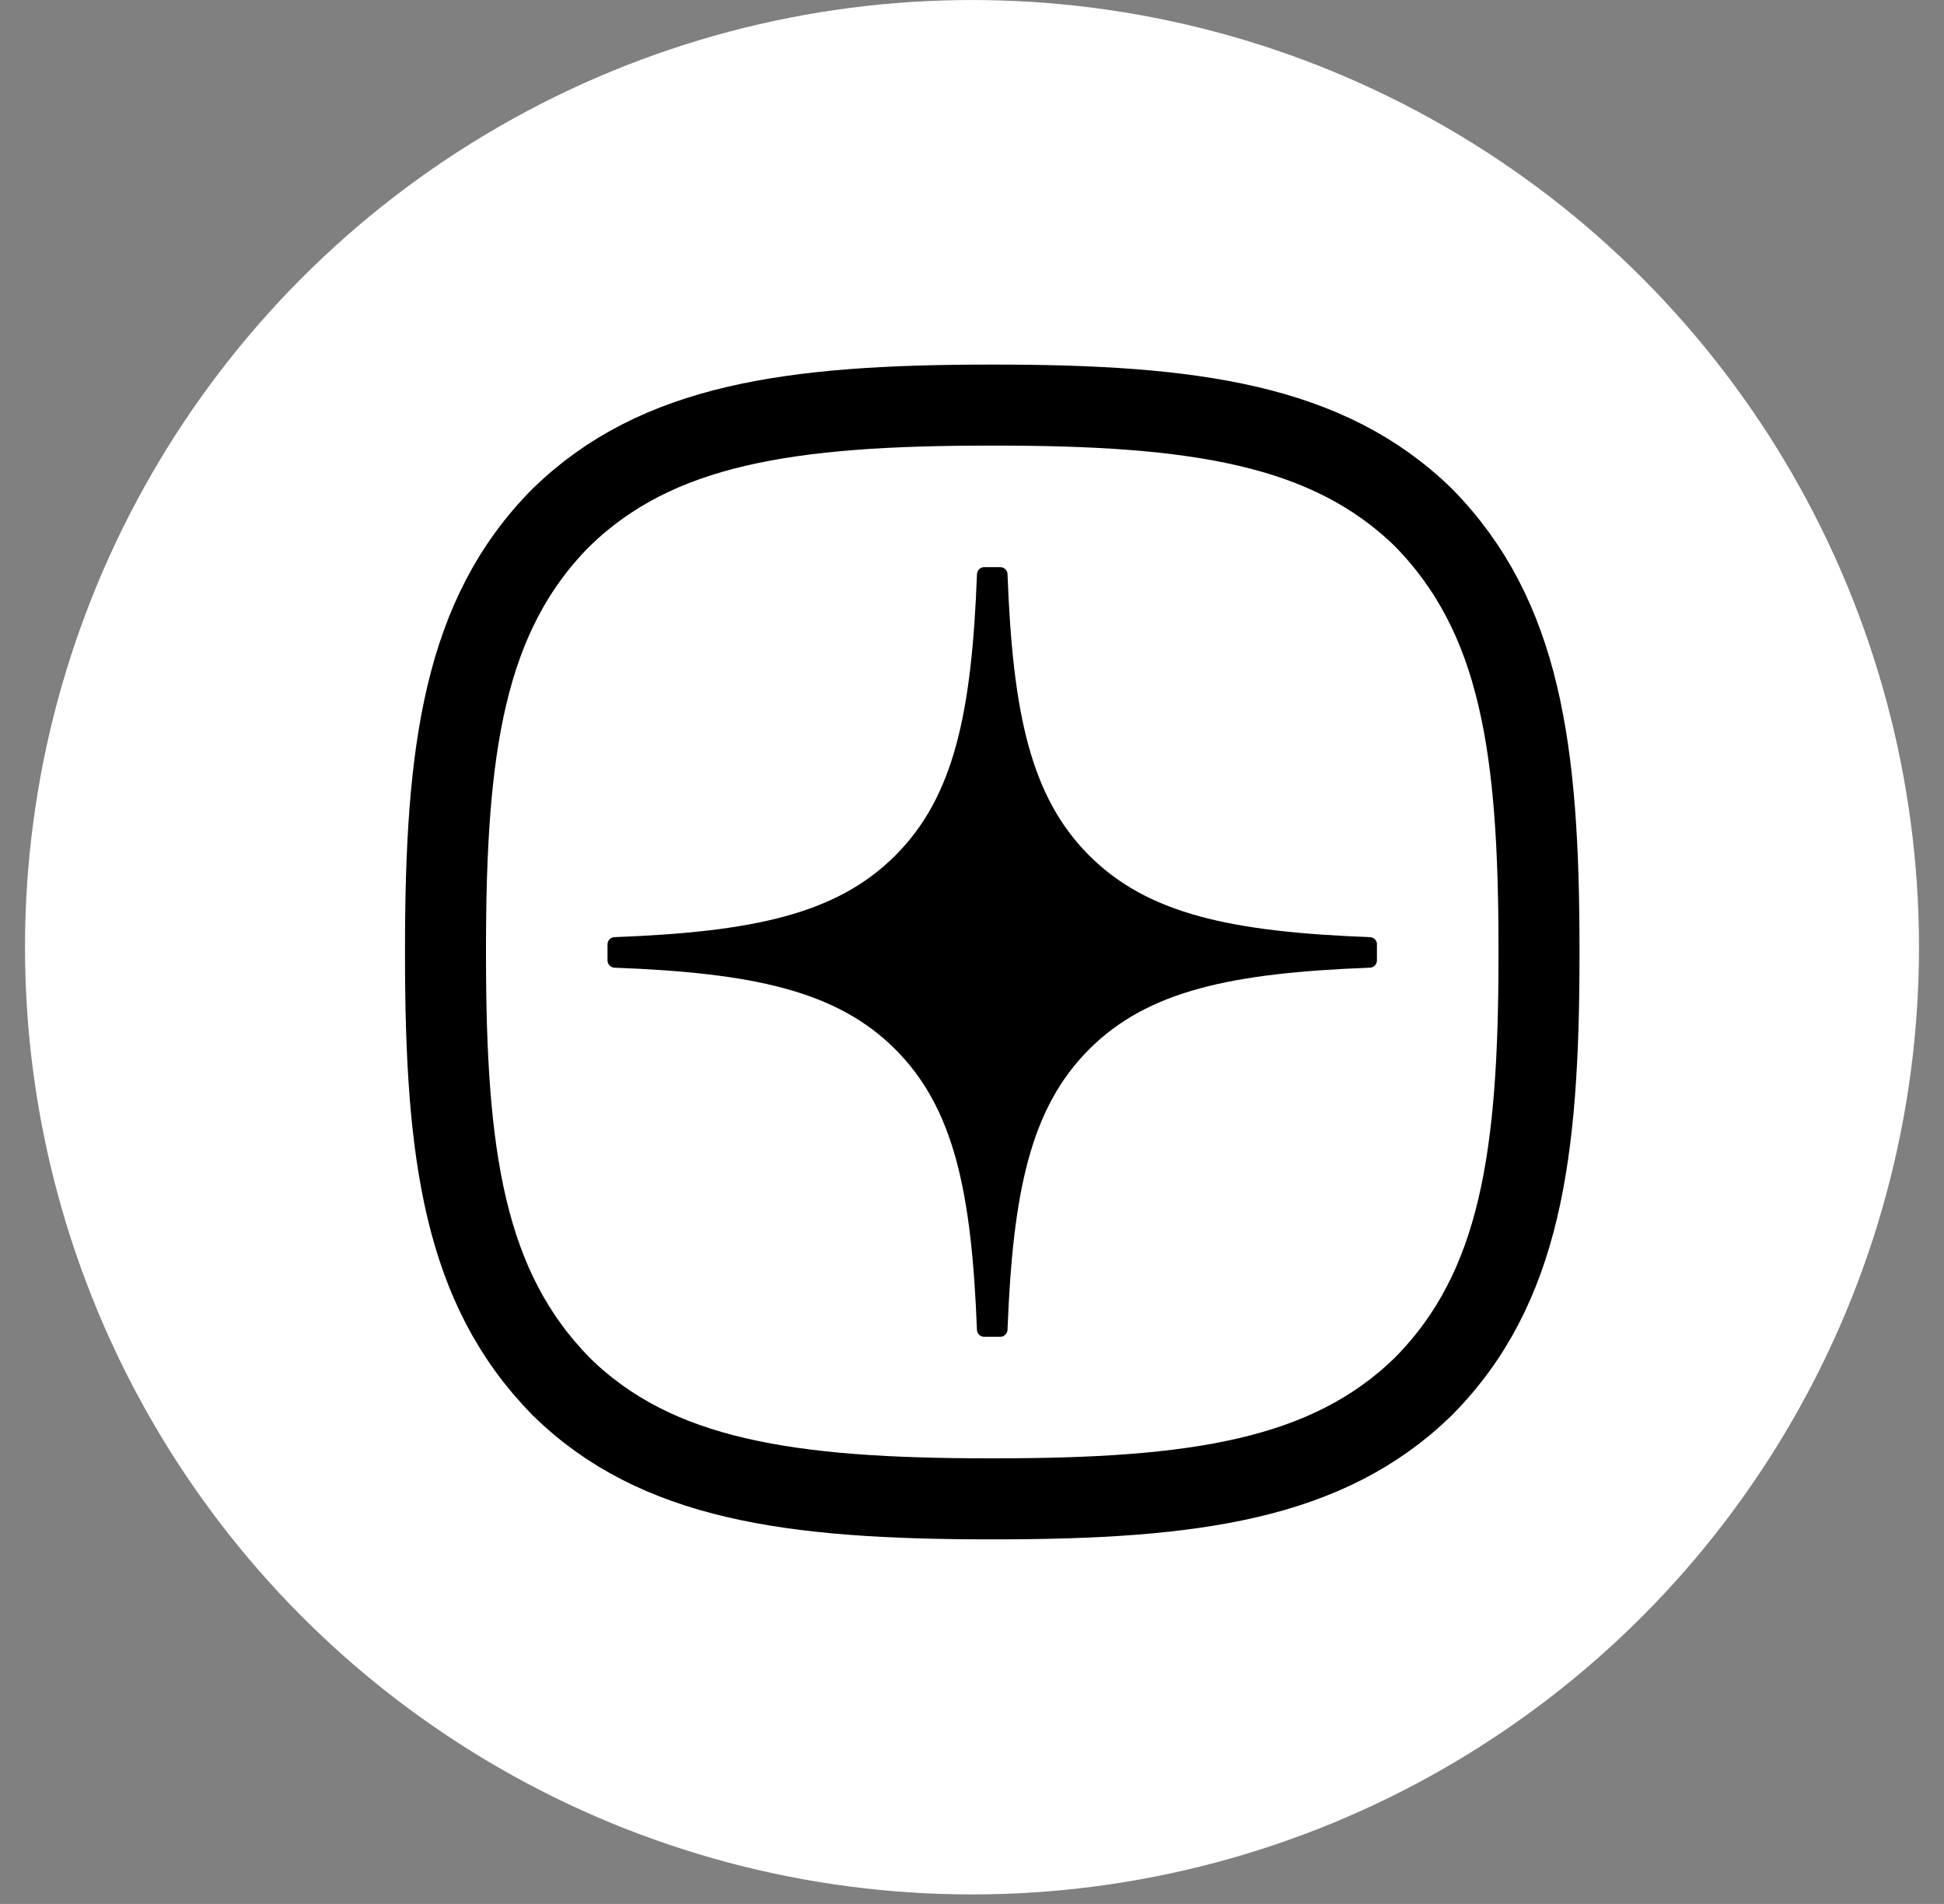
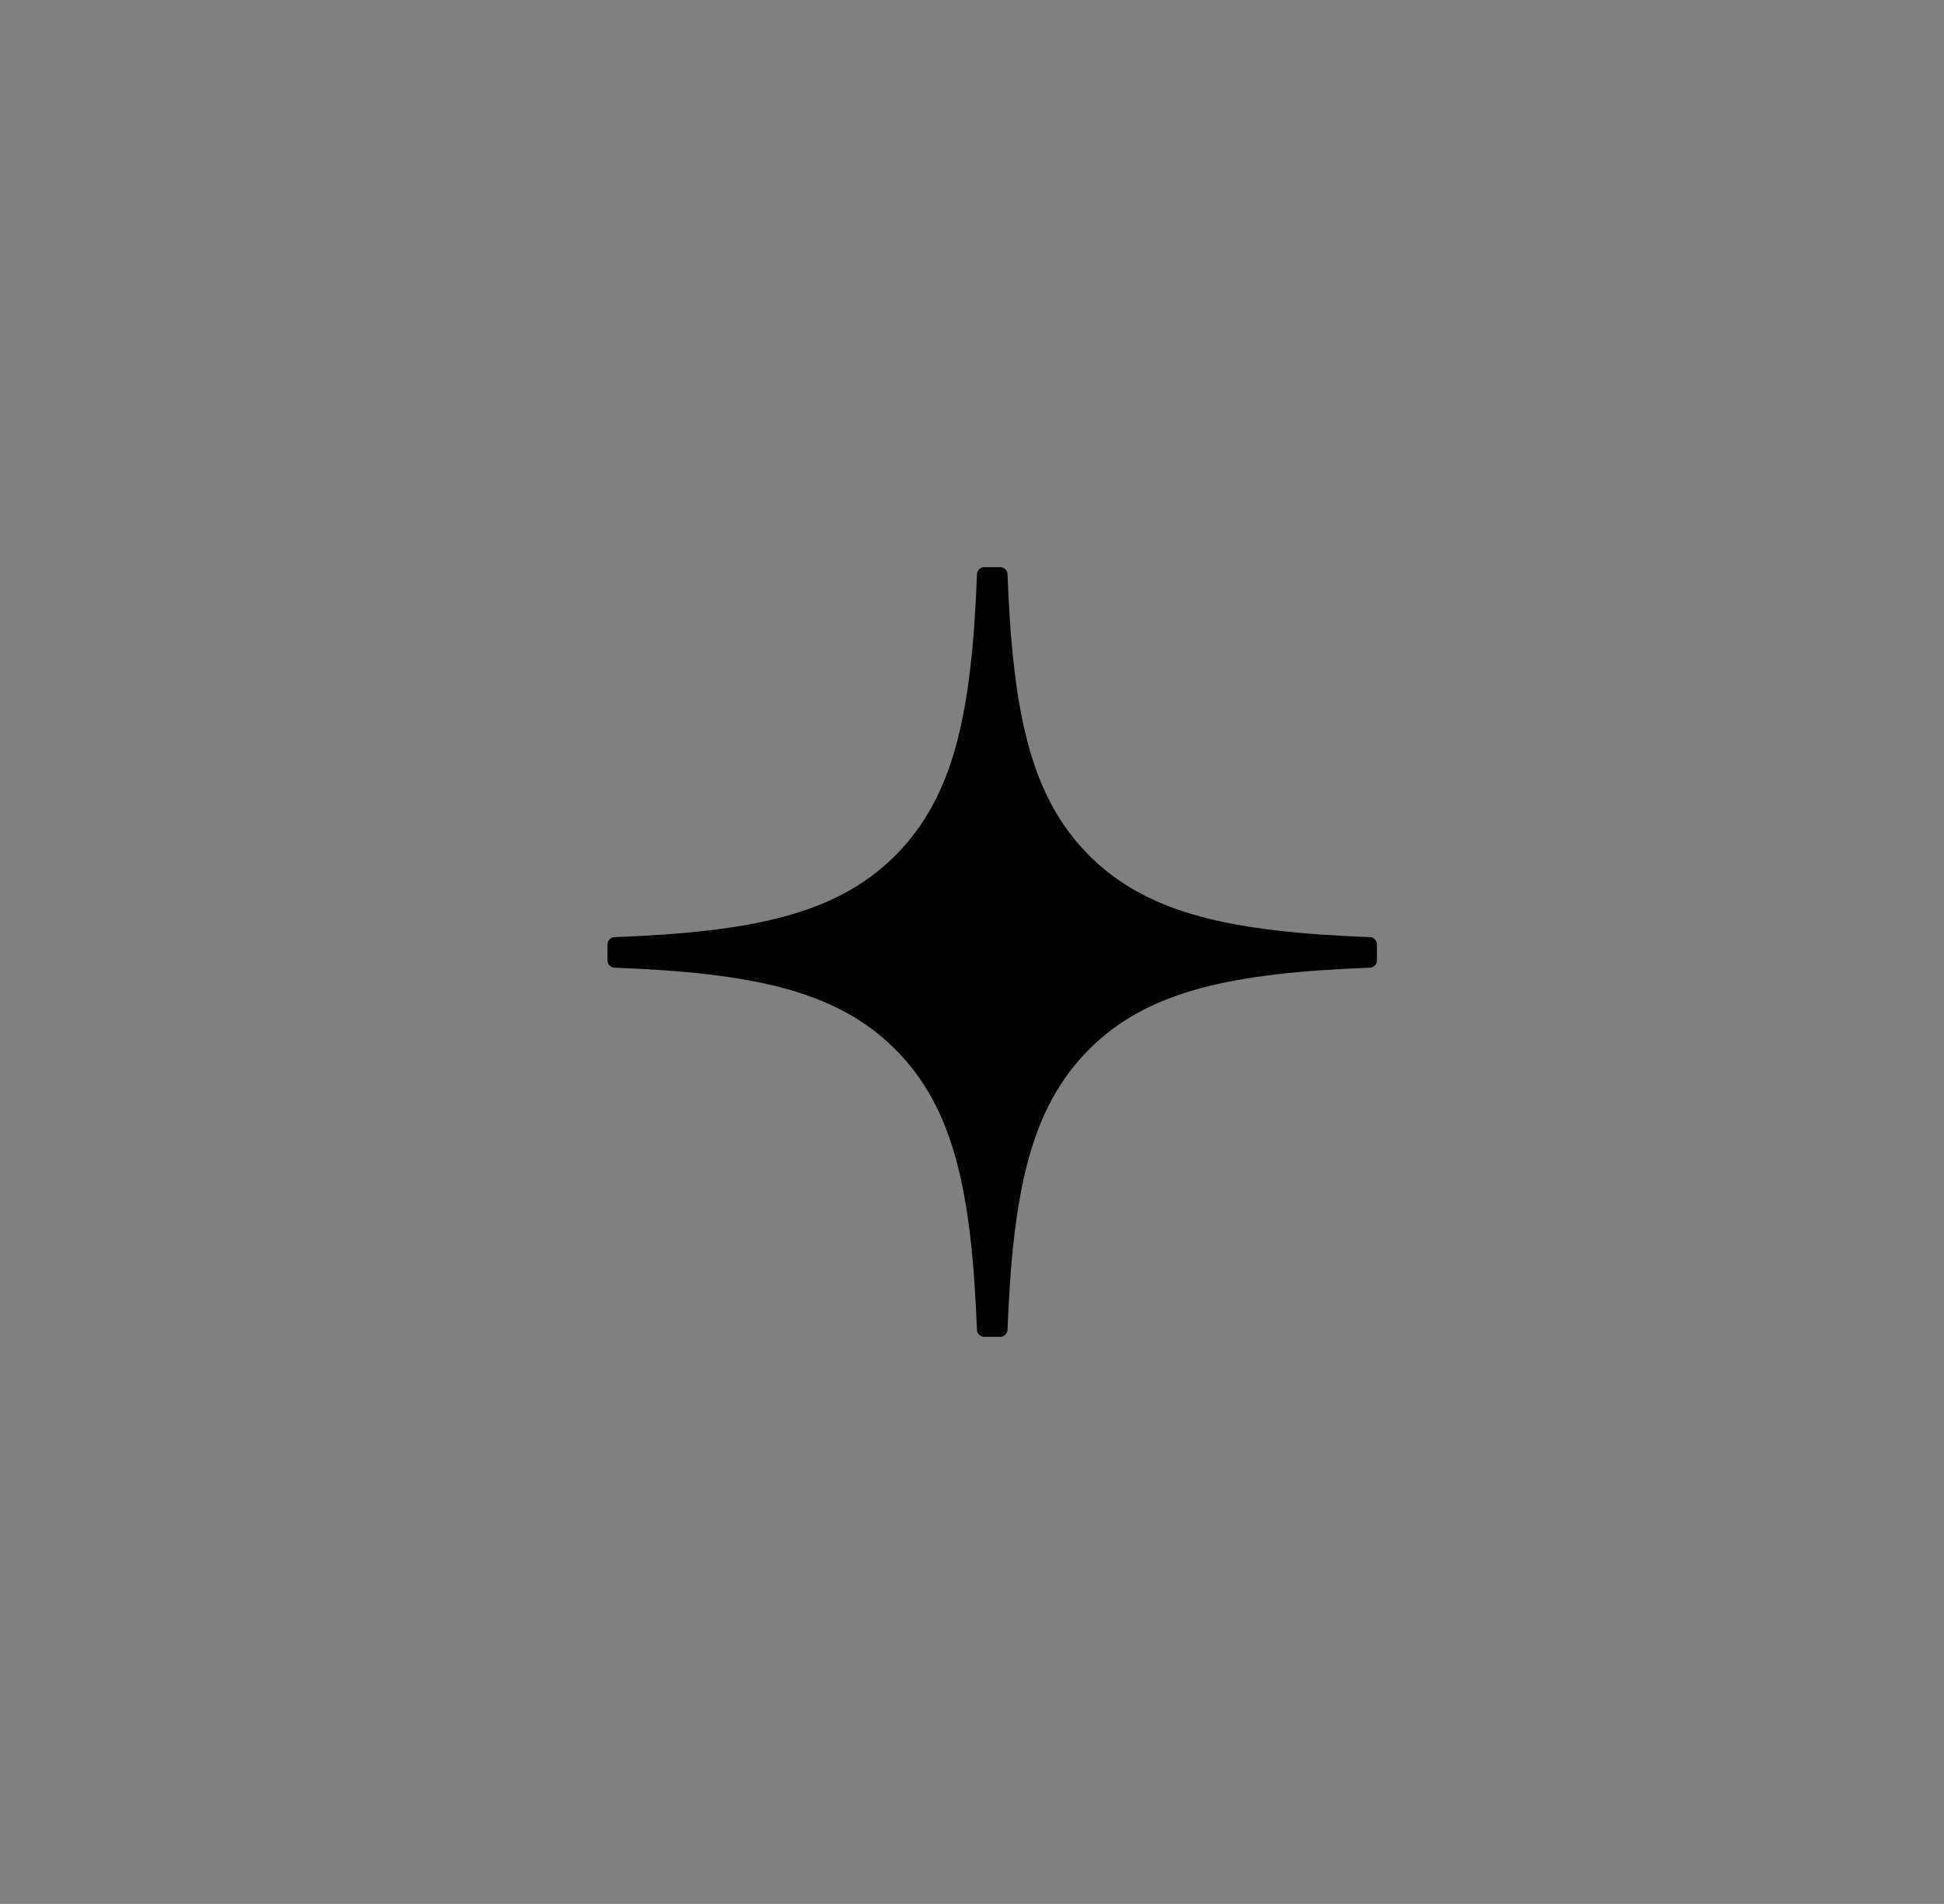
<svg xmlns="http://www.w3.org/2000/svg" width="48" height="47" viewBox="0 0 48 47" fill="none">
  <rect x="0" y="0" width="48" height="47" fill="#808080" stroke="none" />
-   <circle cx="24" cy="23.383" r="22.428" fill="white" stroke="white" stroke-width="1.909" />
-   <path d="M35.135 34.236L35.142 34.229L35.148 34.222C37.544 31.803 38 28.509 38 23.57V23.43C38 18.489 37.543 15.22 35.152 12.781L35.144 12.773L35.135 12.764C32.779 10.475 29.488 10 24.551 10H24.452C19.493 10 16.223 10.476 13.866 12.764L13.858 12.771L13.851 12.778C11.456 15.197 11 18.493 11 23.43V23.57C11 28.511 11.457 31.78 13.848 34.218L13.855 34.226L13.862 34.233C16.202 36.526 19.497 37 24.45 37H24.55C29.508 37 32.777 36.525 35.135 34.236Z" fill="white" stroke="black" stroke-width="2" />
  <path d="M34 23.312C34 23.217 33.923 23.139 33.828 23.134C30.419 23.005 28.345 22.57 26.894 21.119C25.439 19.665 25.006 17.588 24.877 14.172C24.874 14.077 24.795 14 24.699 14H24.301C24.206 14 24.128 14.077 24.123 14.172C23.994 17.587 23.561 19.665 22.106 21.119C20.654 22.572 18.581 23.005 15.172 23.134C15.077 23.137 15 23.216 15 23.312V23.71C15 23.805 15.077 23.884 15.172 23.888C18.581 24.017 20.655 24.452 22.106 25.903C23.558 27.355 23.991 29.425 24.122 32.828C24.125 32.923 24.203 33 24.3 33H24.699C24.794 33 24.872 32.923 24.877 32.828C25.008 29.425 25.441 27.355 26.892 25.903C28.345 24.451 30.418 24.017 33.826 23.888C33.921 23.885 33.998 23.806 33.998 23.71V23.312H34Z" fill="black" />
</svg>